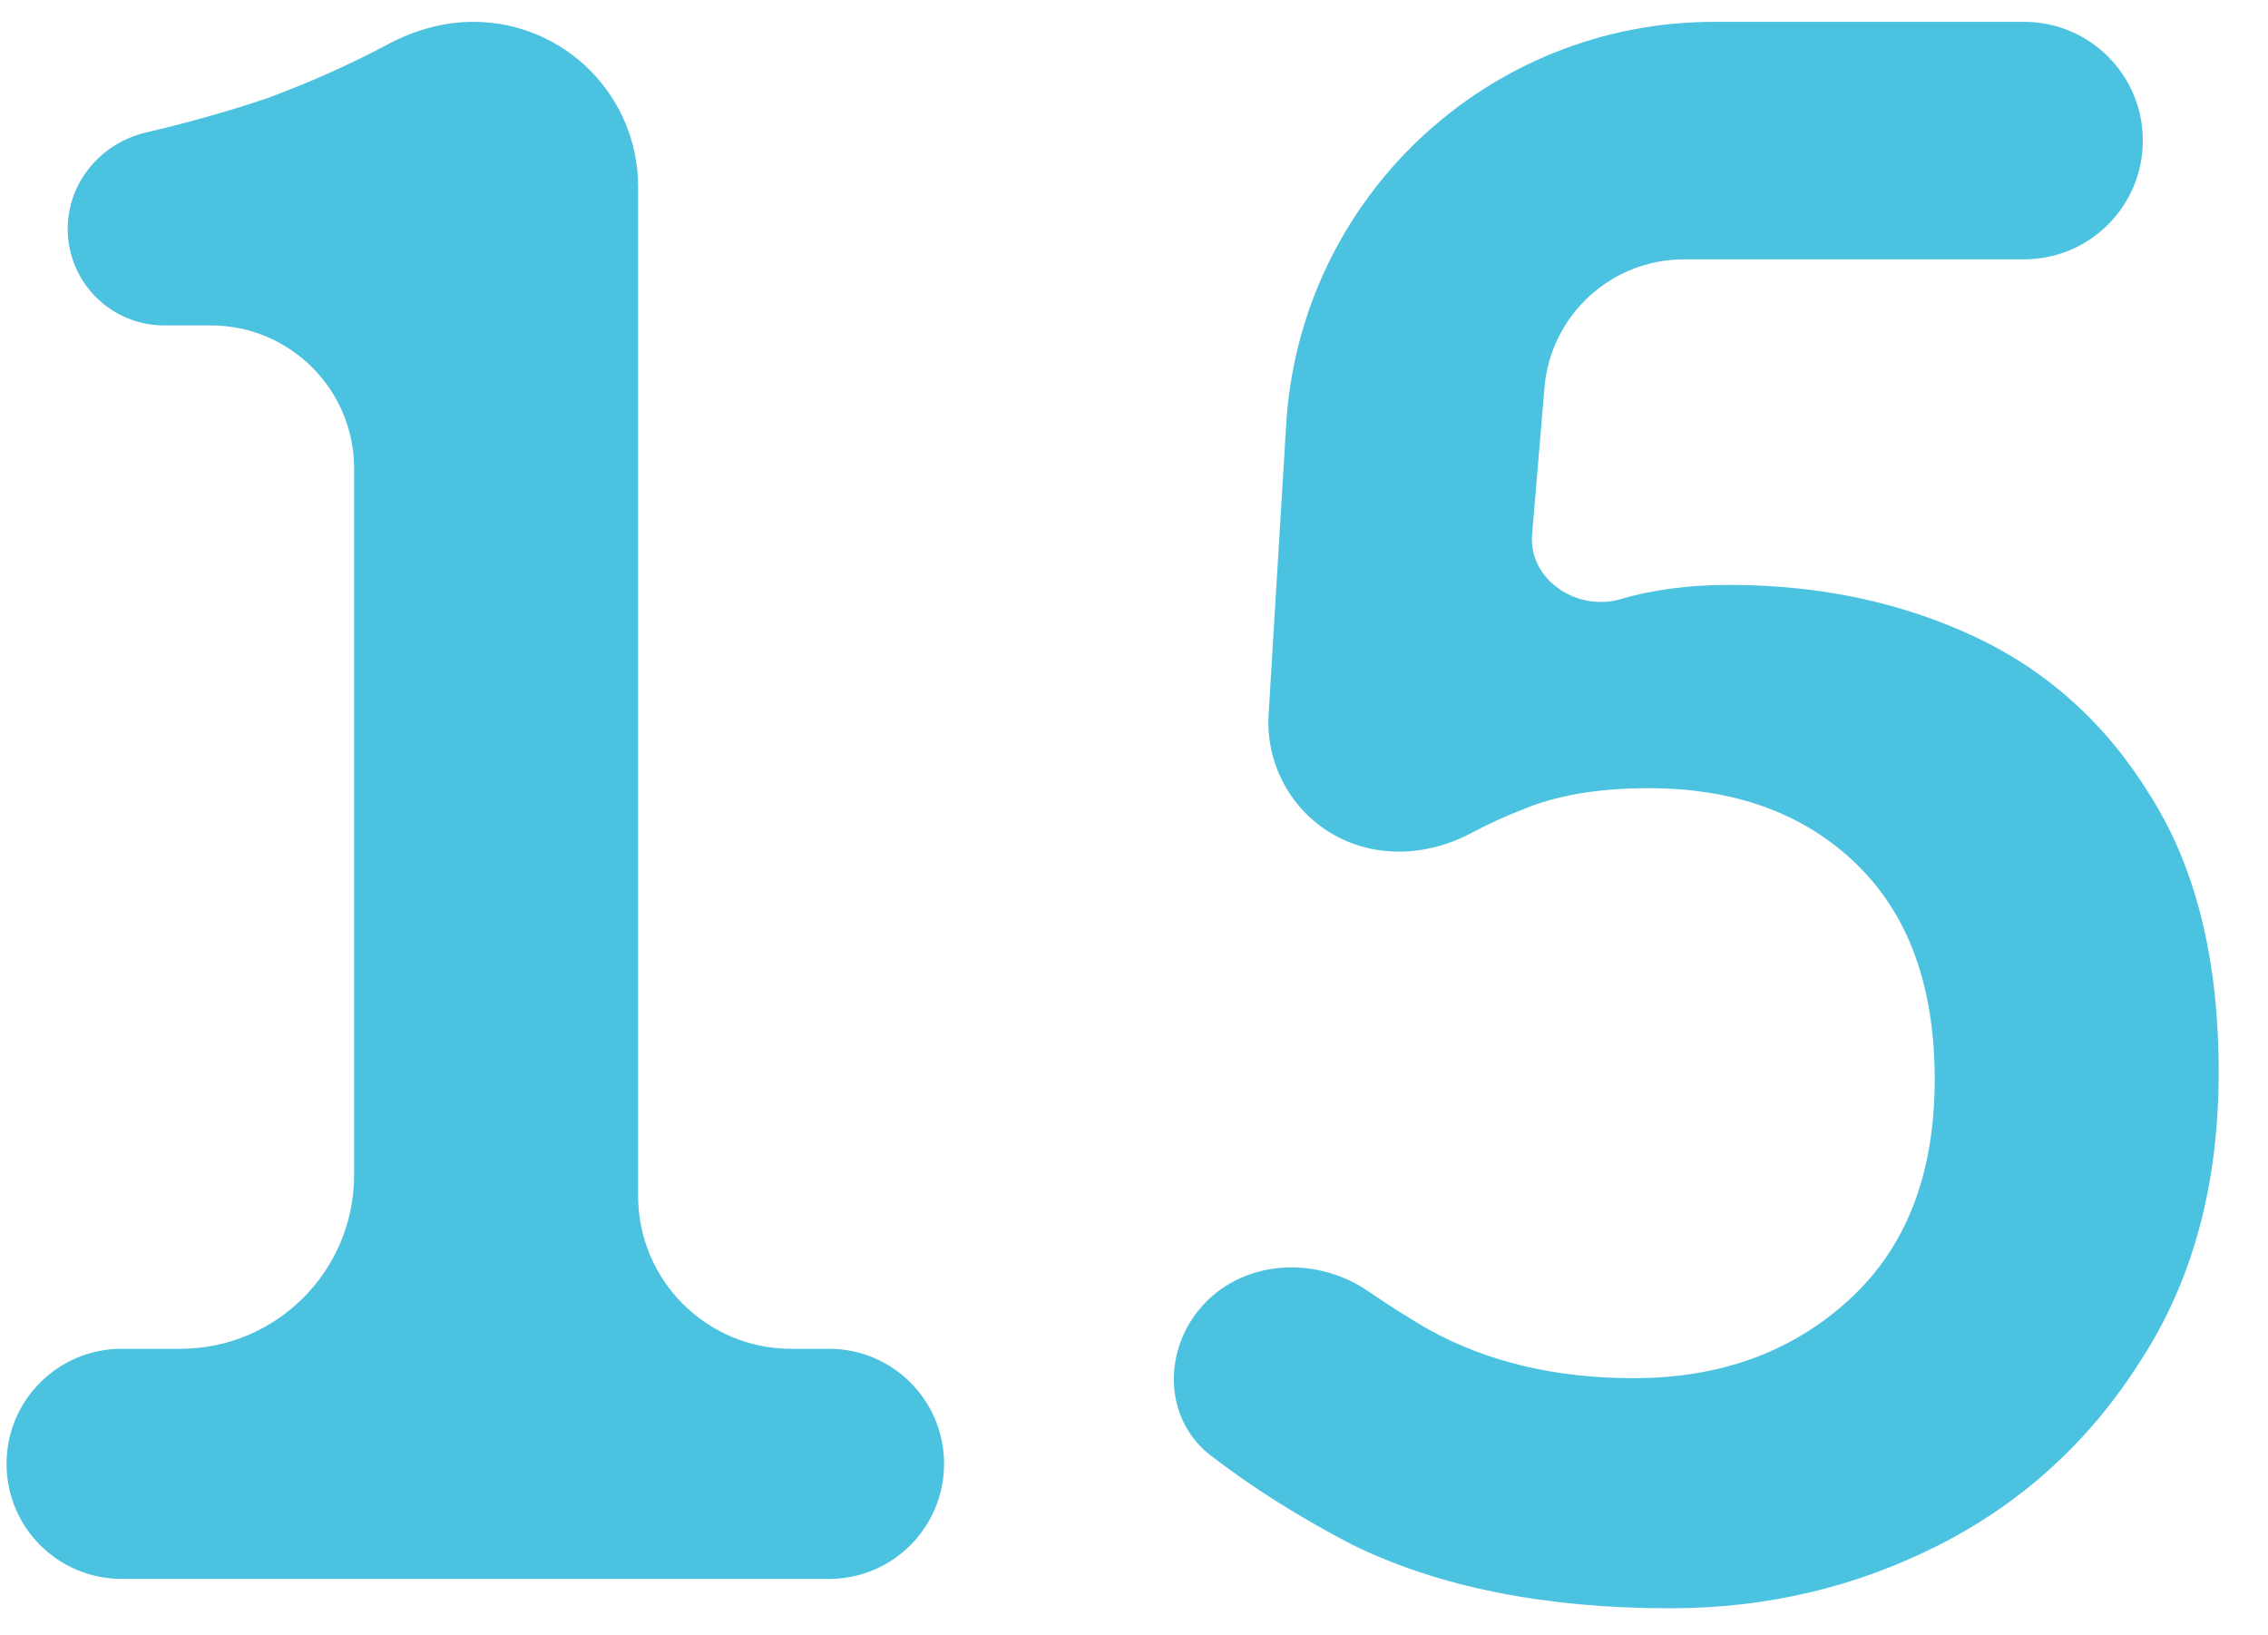
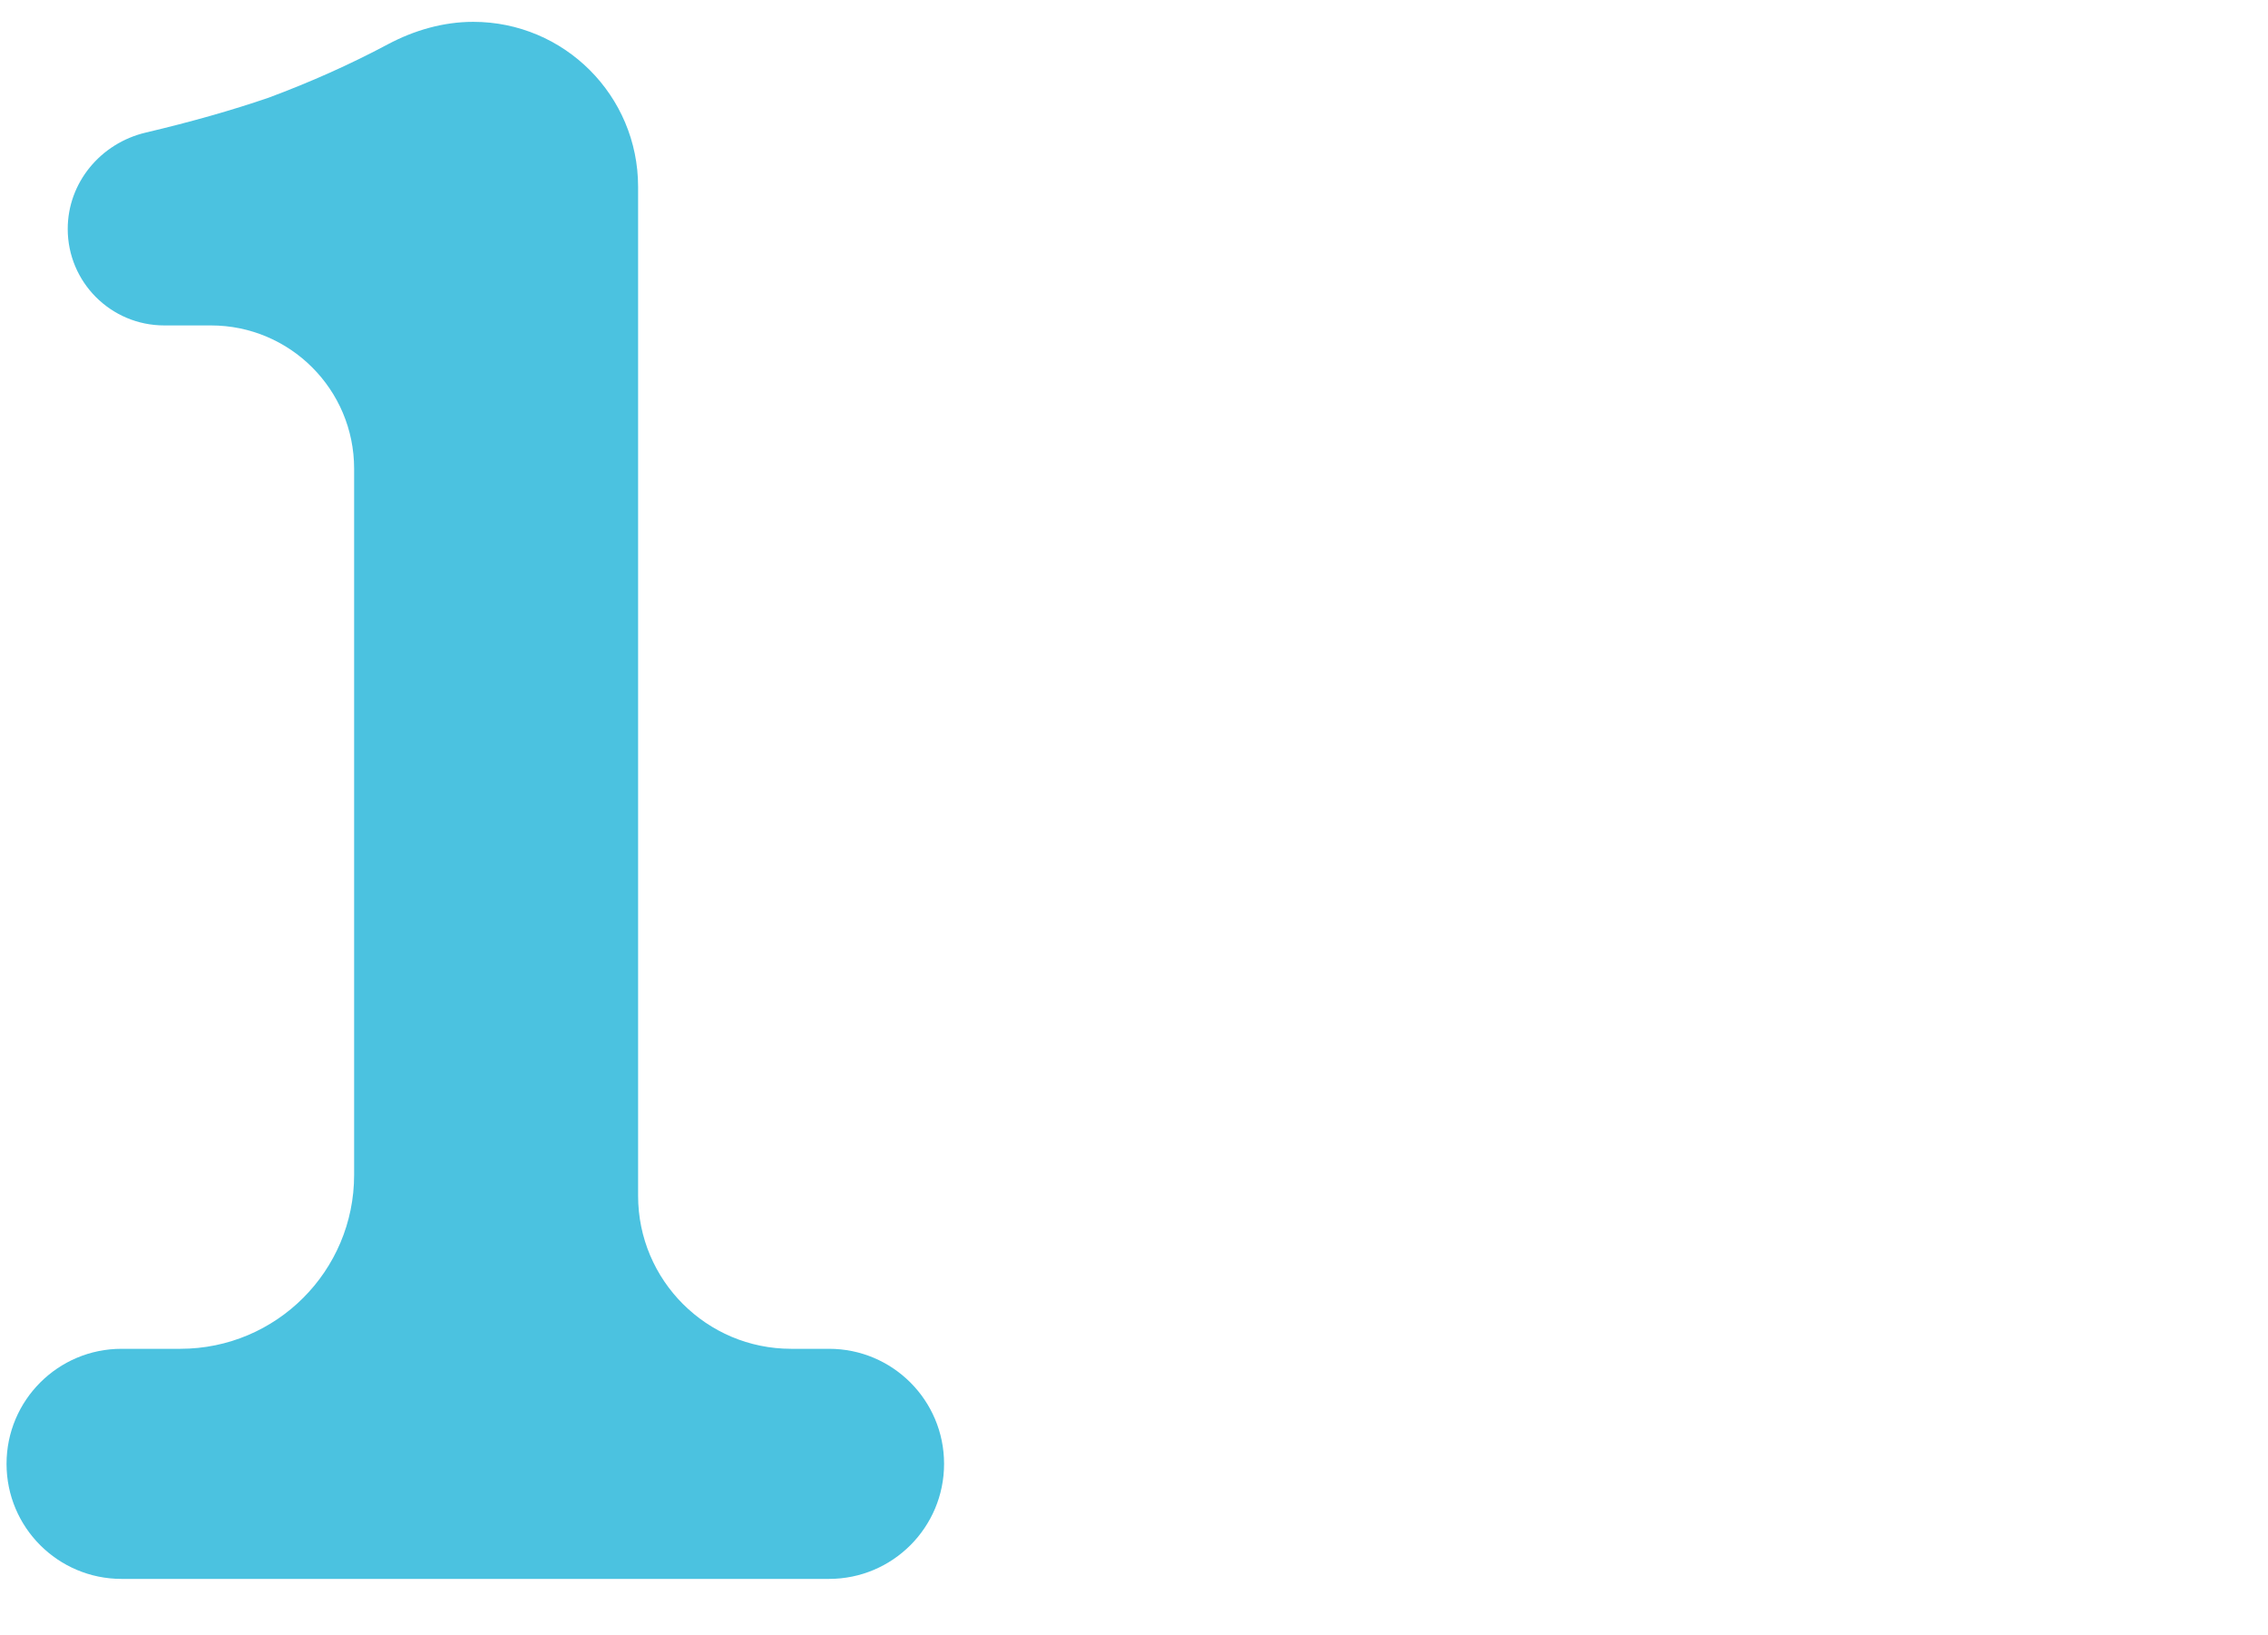
<svg xmlns="http://www.w3.org/2000/svg" width="43" height="31" viewBox="0 0 43 31" fill="none">
  <path d="M2.305 29.931C1.101 29.931 0.124 28.955 0.124 27.75C0.124 26.545 1.101 25.569 2.305 25.569H3.419C5.239 25.569 6.714 24.093 6.714 22.273V8.884C6.714 7.385 5.499 6.169 3.999 6.169H3.114C2.103 6.169 1.284 5.35 1.284 4.34C1.284 3.462 1.909 2.714 2.764 2.513C3.616 2.312 4.392 2.092 5.09 1.853C5.886 1.557 6.641 1.22 7.353 0.84C7.853 0.574 8.406 0.414 8.972 0.414C10.699 0.414 12.098 1.813 12.098 3.54V22.668C12.098 24.27 13.397 25.569 14.999 25.569H15.718C16.923 25.569 17.899 26.545 17.899 27.75C17.899 28.955 16.923 29.931 15.718 29.931H2.305Z" fill="#4BC2E0" />
-   <path d="M31.669 30.488C29.287 30.488 27.276 30.086 25.636 29.282C24.642 28.765 23.748 28.202 22.955 27.592C22.13 26.957 22.043 25.783 22.649 24.937C23.396 23.894 24.888 23.753 25.945 24.481C26.308 24.731 26.685 24.97 27.075 25.197C28.188 25.816 29.488 26.126 30.973 26.126C32.613 26.126 33.974 25.631 35.057 24.64C36.14 23.65 36.681 22.258 36.681 20.463C36.681 18.7 36.187 17.338 35.196 16.379C34.206 15.42 32.891 14.941 31.252 14.941C30.292 14.941 29.488 15.08 28.838 15.358C28.543 15.471 28.222 15.618 27.876 15.801C27.024 16.25 25.995 16.279 25.183 15.762C24.431 15.284 23.998 14.435 24.052 13.546L24.385 8.051C24.644 3.761 28.2 0.414 32.498 0.414H38.376C39.619 0.414 40.627 1.422 40.627 2.665C40.627 3.908 39.619 4.916 38.376 4.916H31.929C30.549 4.916 29.399 5.973 29.282 7.348L29.048 10.127C28.976 10.976 29.871 11.584 30.695 11.367C31.313 11.181 32.01 11.088 32.783 11.088C34.485 11.088 36.032 11.413 37.424 12.063C38.816 12.713 39.93 13.719 40.766 15.08C41.632 16.441 42.065 18.189 42.065 20.324C42.065 22.459 41.57 24.285 40.58 25.801C39.621 27.317 38.352 28.477 36.774 29.282C35.196 30.086 33.495 30.488 31.669 30.488Z" fill="#4BC2E0" />
</svg>